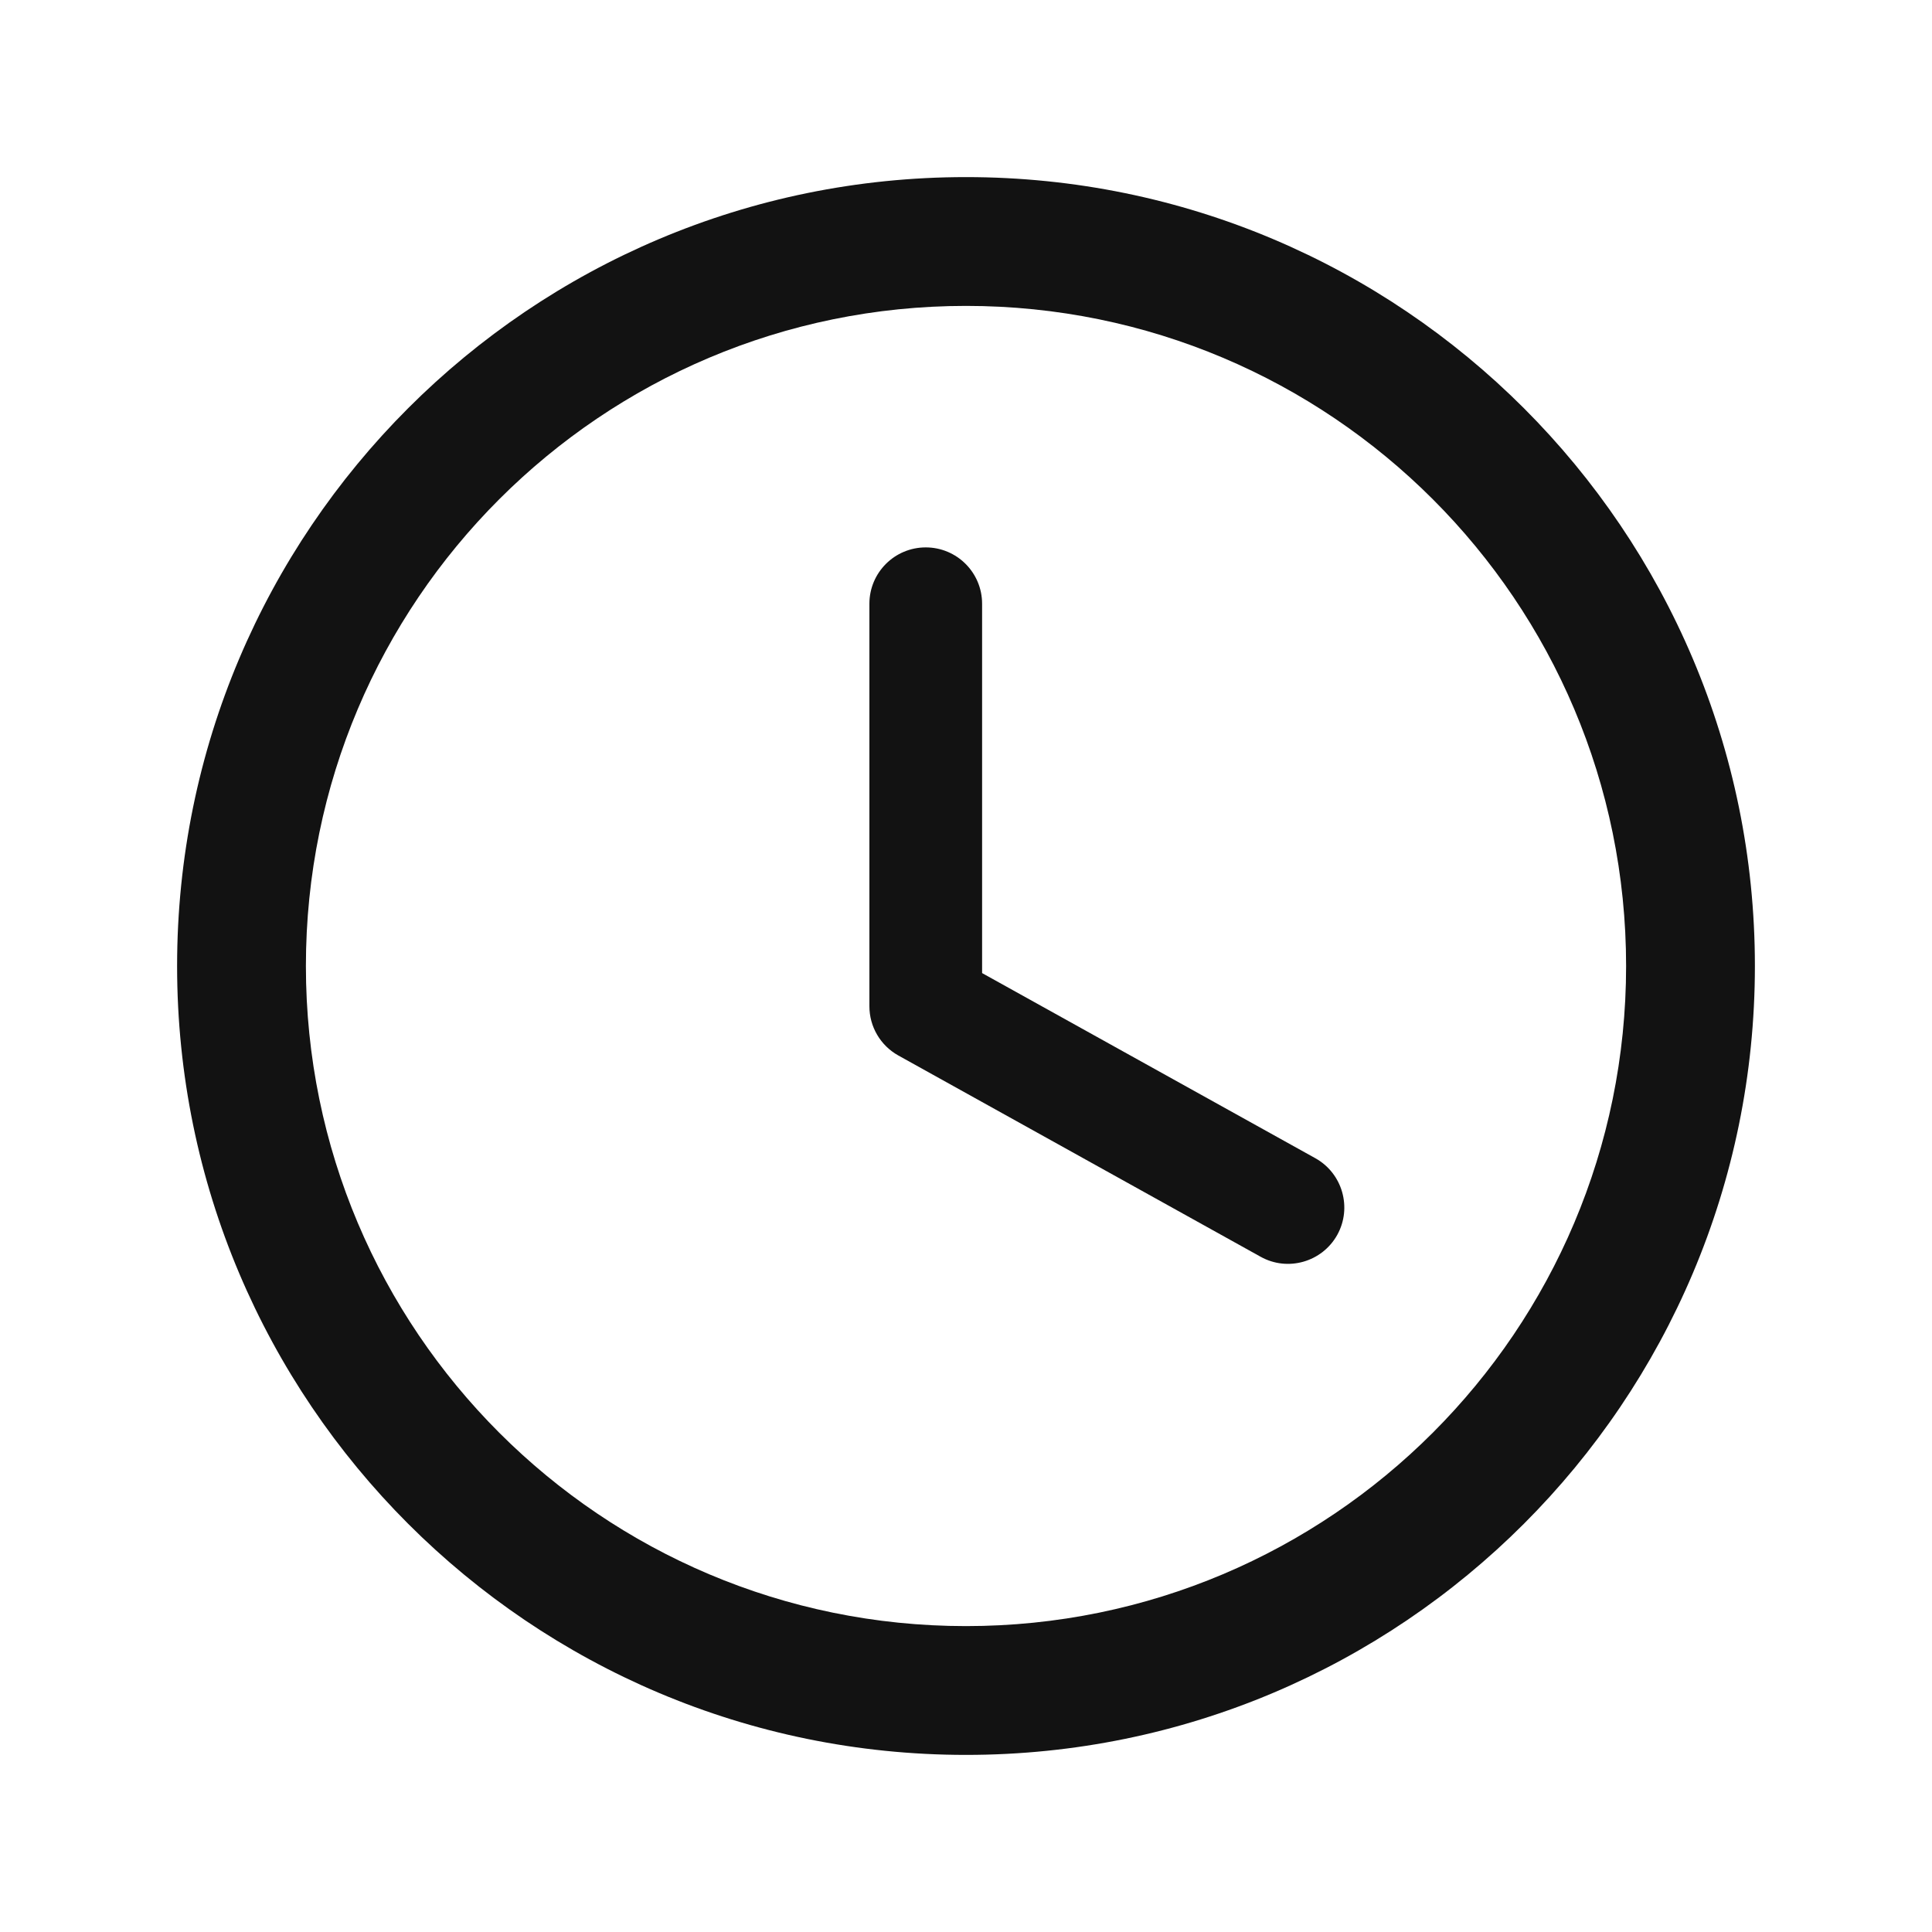
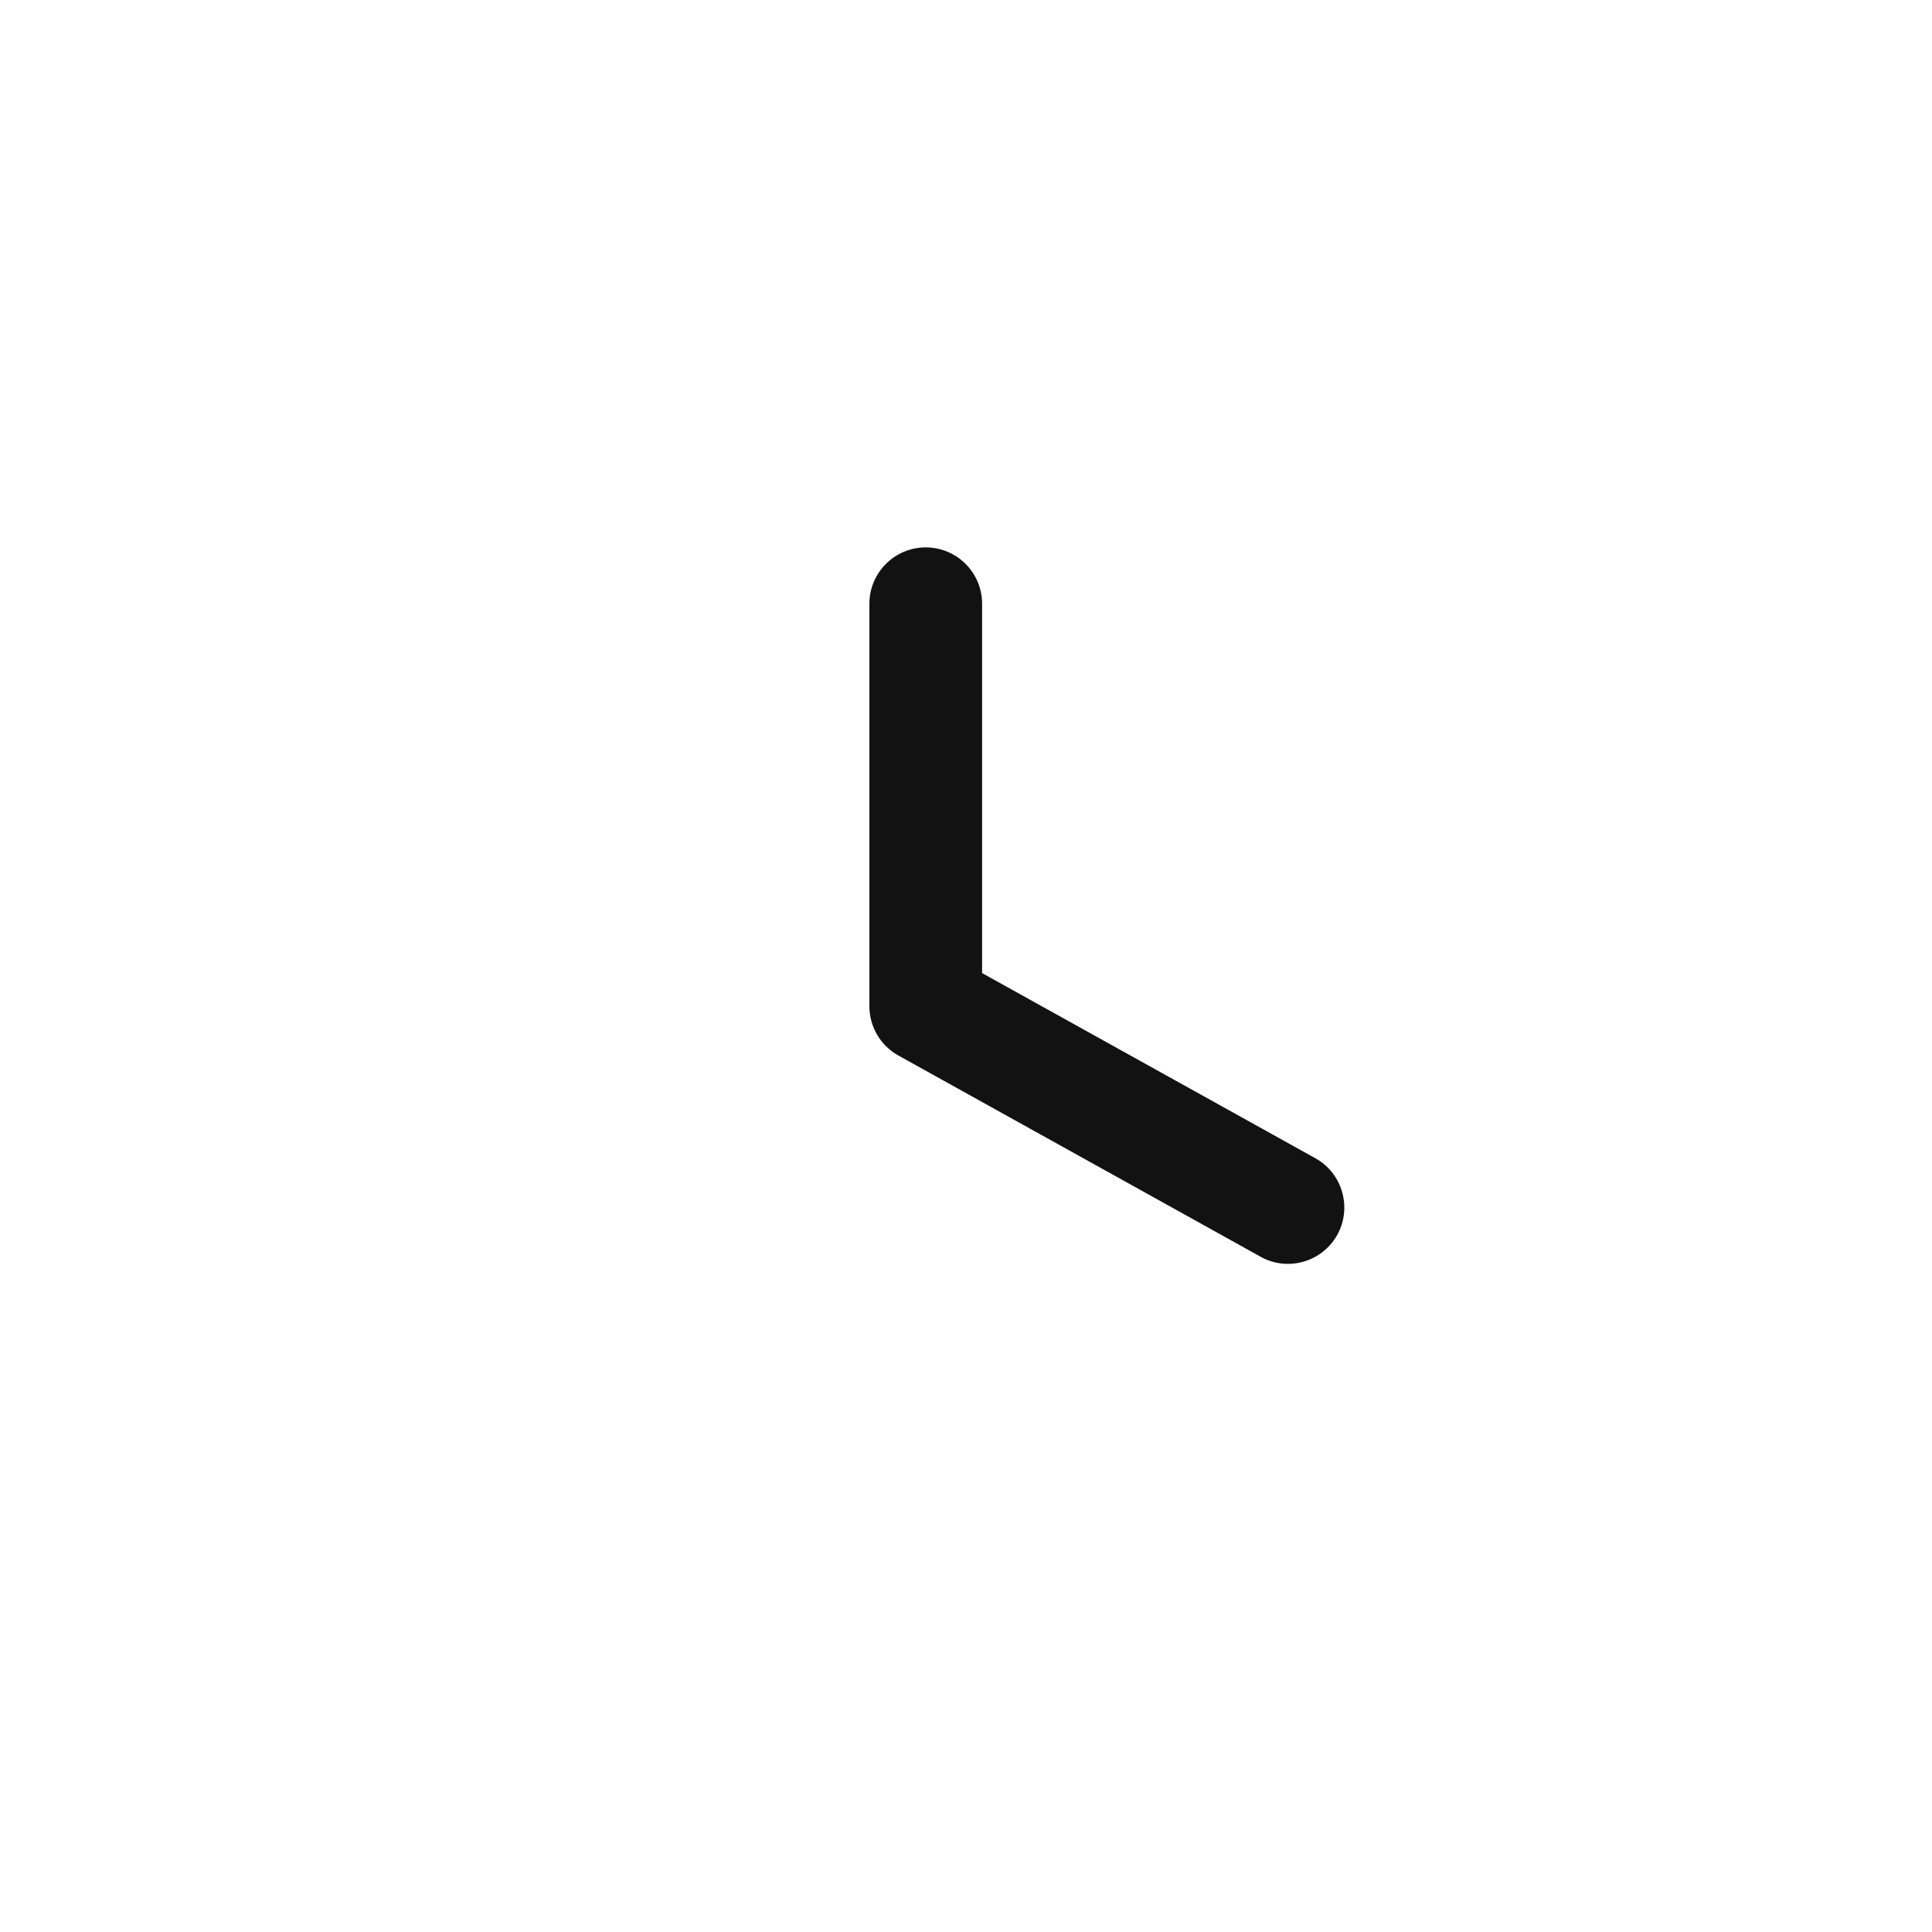
<svg xmlns="http://www.w3.org/2000/svg" width="18" height="18" viewBox="0 0 18 18" fill="none">
-   <path fill-rule="evenodd" clip-rule="evenodd" d="M9 2.85C5.604 2.85 2.85 5.603 2.85 9C2.85 12.396 5.604 15.15 9 15.15C12.397 15.15 15.15 12.396 15.15 9C15.15 5.603 12.397 2.85 9 2.85ZM1.65 9C1.65 4.941 4.941 1.65 9 1.65C13.06 1.65 16.35 4.941 16.35 9C16.35 13.059 13.06 16.35 9 16.35C4.941 16.35 1.65 13.059 1.65 9Z" fill="#121212" />
  <path fill-rule="evenodd" clip-rule="evenodd" d="M8.625 5.1C8.915 5.1 9.15 5.335 9.15 5.625V9.066L12.255 10.791C12.508 10.932 12.599 11.252 12.459 11.505C12.318 11.758 11.998 11.85 11.745 11.709L8.37 9.834C8.203 9.741 8.1 9.566 8.1 9.375V5.625C8.1 5.335 8.335 5.1 8.625 5.1Z" fill="#121212" />
</svg>